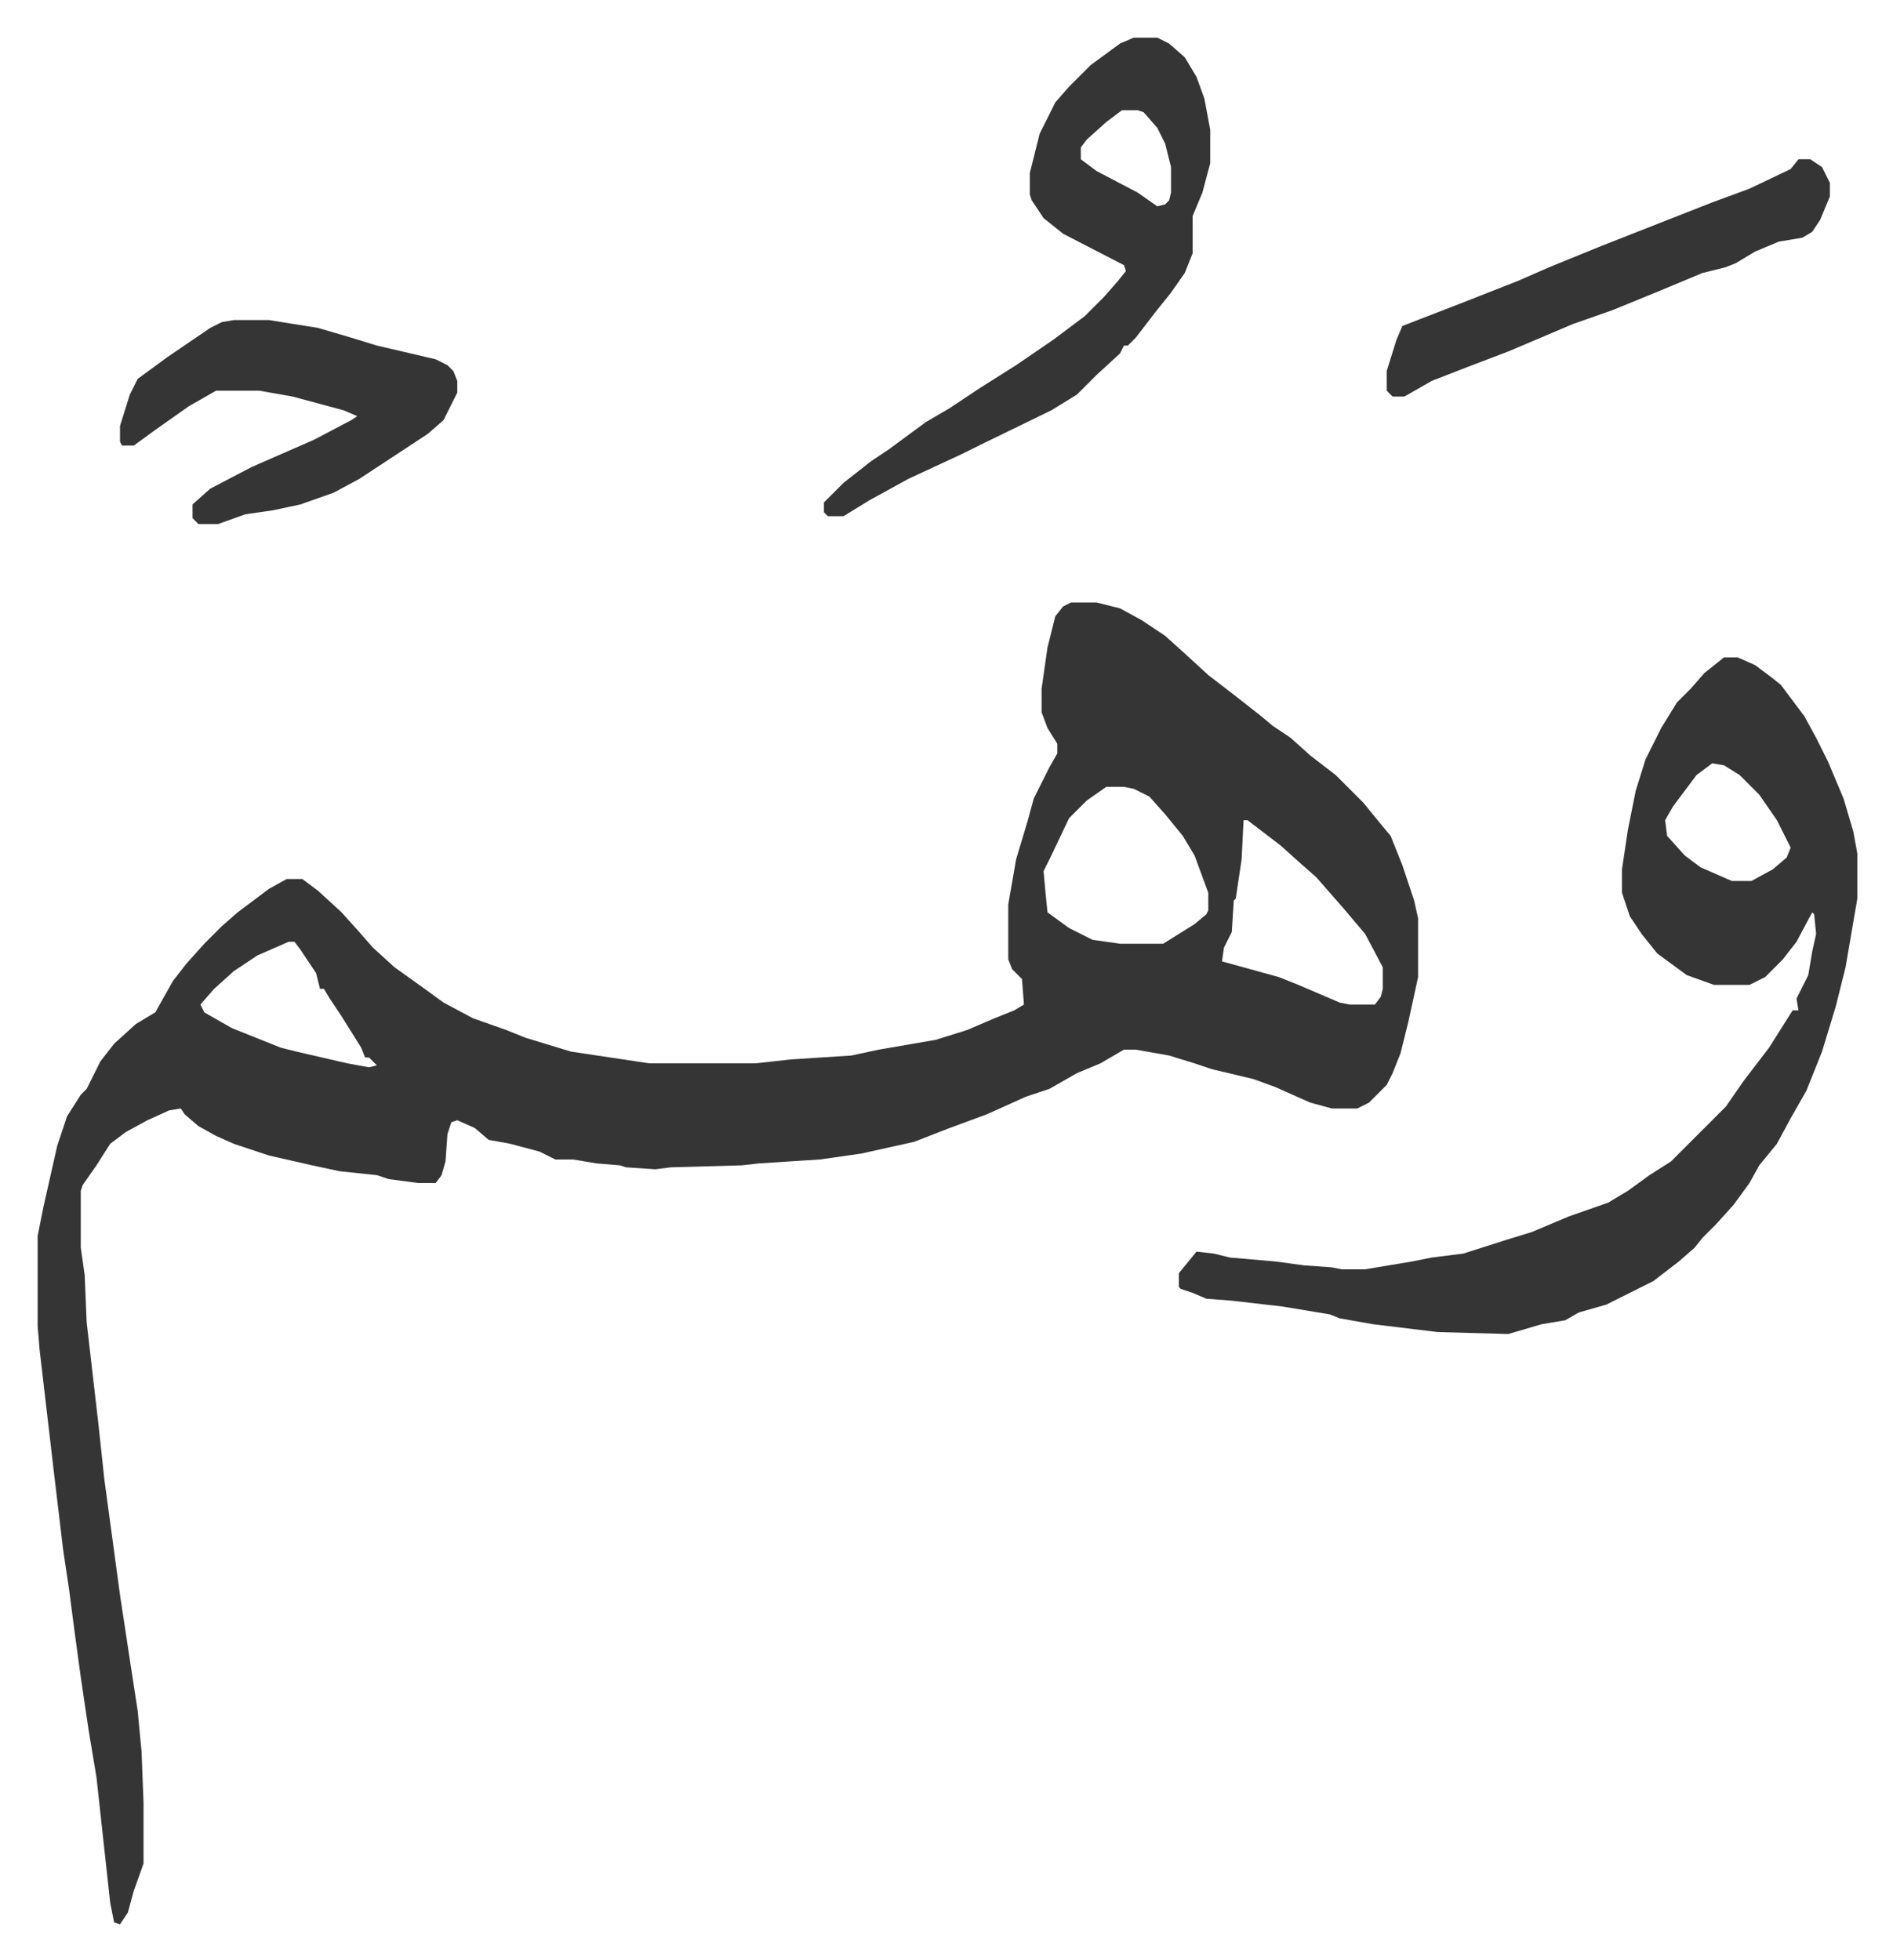
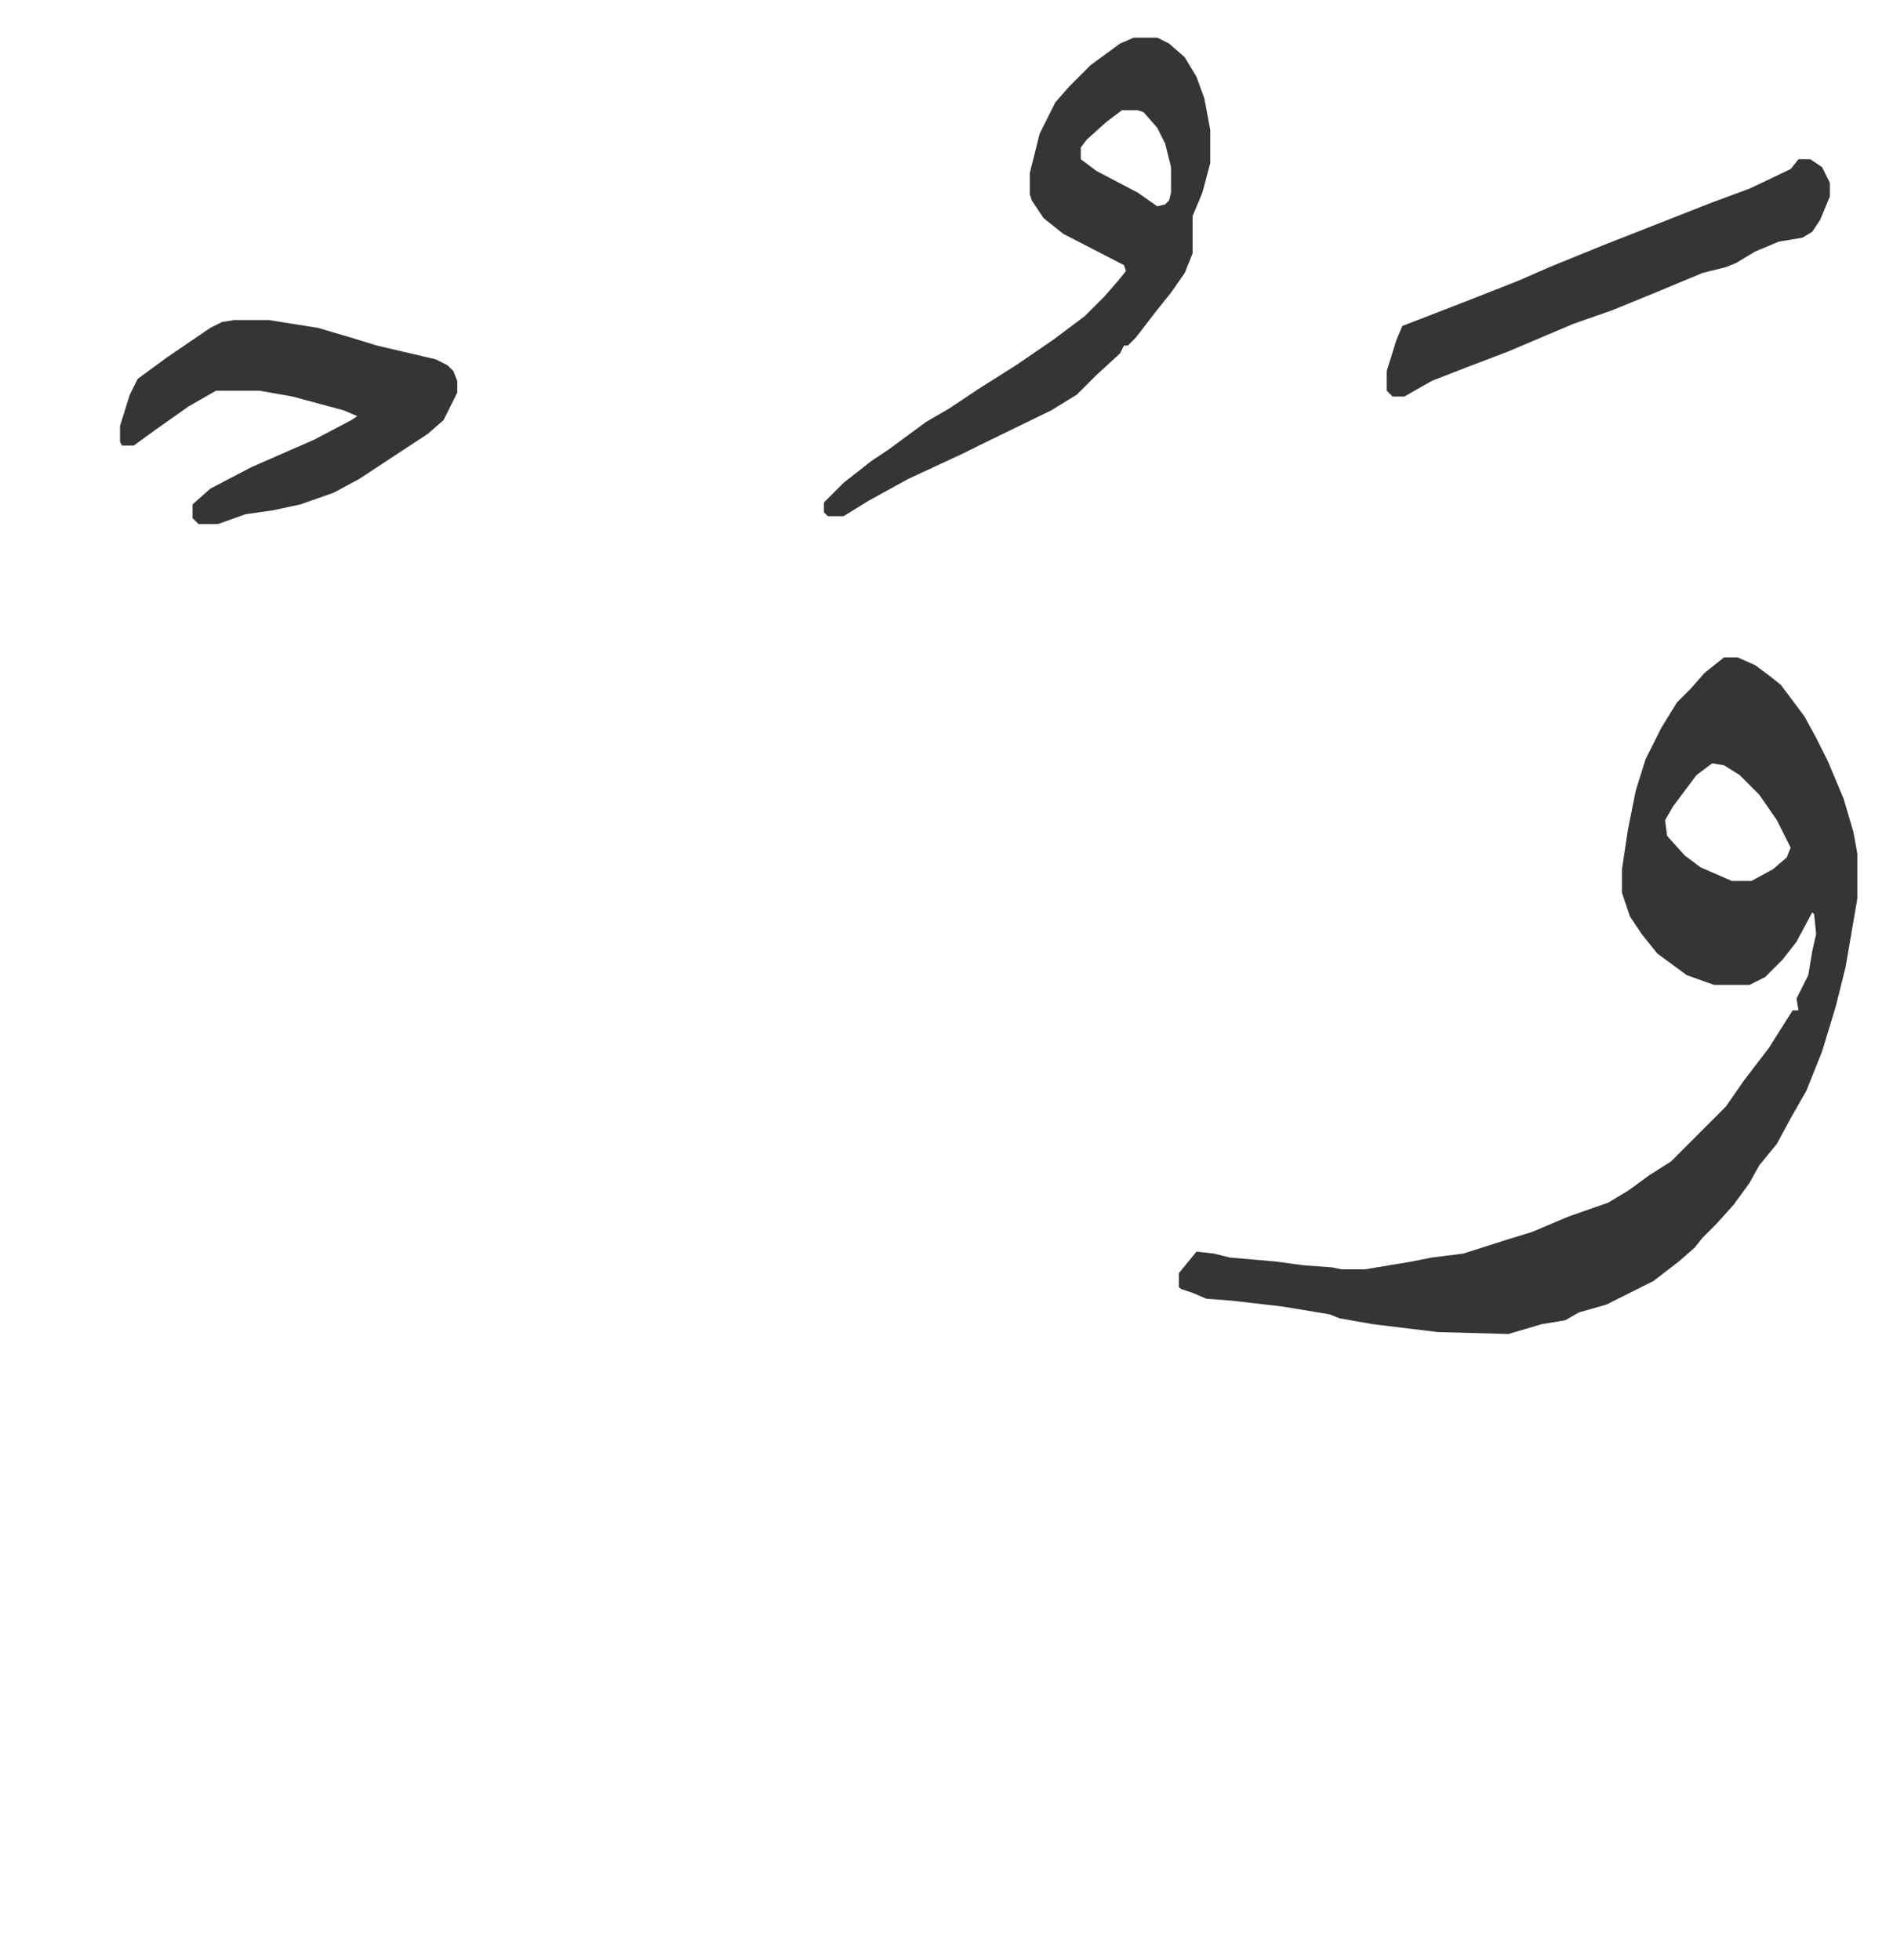
<svg xmlns="http://www.w3.org/2000/svg" viewBox="-19.2 382.8 965.4 999.4">
-   <path fill="#353535" id="rule_normal" d="M527 690h13l12 3 11 6 12 8 10 9 12 11 13 10 14 11 6 5 9 6 10 9 13 10 14 14 9 11 5 6 6 15 6 18 2 9v30l-5 23-4 16-4 10-3 6-9 9-6 3h-13l-11-3-18-8-11-4-21-5-9-3-13-4-17-3h-6l-12 7-12 5-14 8-12 4-20 9-19 7-18 7-27 6-21 3-31 2-9 1-36 1-8 1-15-1-3-1-12-1-12-2h-9l-8-4-15-4-11-2-7-6-9-4-3 1-2 6-1 14-2 7-3 4h-9l-15-2-6-2-19-2-14-3-22-5-18-6-9-4-9-5-7-6-2-3-6 1-11 5-11 6-8 6-7 11-7 10-1 3v29l2 14 1 24 6 52 3 28 8 59 5 33 4 26 2 21 1 26v31l-5 14-3 11-4 6-3-1-2-10-7-64-4-24-4-27-3-22-3-23-3-20-5-42-7-60-1-12v-46l3-15 7-31 5-15 7-11 3-3 7-14 7-9 11-10 10-6 9-16 7-9 9-10 9-9 8-7 16-12 9-5h8l8 6 12 11 9 10 7 8 11 10 14 10 11 8 15 8 17 6 10 4 23 7 40 6h54l18-2 31-2 14-3 29-5 16-5 14-6 10-4 5-3-1-13-5-5-2-5v-28l4-23 6-20 3-11 8-16 4-7v-5l-5-8-3-8v-12l3-21 4-16 4-5zm18 94-10 7-9 9-10 21-3 6 1 11 1 10 11 8 12 6 14 2h22l16-10 6-5 1-2v-9l-7-19-6-10-9-11-8-9-8-4-5-1zm70 17-1 20-3 20-1 1-1 16-4 8-1 7 29 8 10 4 21 9 5 1h13l3-4 1-4v-11l-9-17-11-13-7-8-7-8-8-7-10-9-17-13zm-487 62-16 7-12 8-10 9-7 8 2 4 14 8 25 10 8 2 26 6 11 2 4-1-4-4h-2l-2-5-10-16-6-9-3-5h-2l-2-8-8-12-3-4z" />
  <path fill="#353535" id="rule_normal" d="M860 718h7l9 4 8 6 5 4 12 16 6 11 6 12 8 19 5 17 2 11v23l-6 35-5 20-7 23-8 20-8 14-7 13-9 11-5 9-8 11-9 10-7 7-4 5-8 7-13 10-24 12-14 4-7 4-12 2-17 5-36-1-33-4-17-3-5-2-24-4-26-3-13-1-7-3-6-2-1-1v-7l9-11 9 1 8 2 23 2 15 2 14 1 5 1h12l24-4 10-2 16-2 22-7 13-4 19-8 20-7 10-6 11-8 11-7 13-13 5-5 10-10 9-13 13-17 12-19h3l-1-6 6-12 2-12 2-9-1-10-1-1-8 15-7 9-9 9-8 4h-18l-14-5-15-11-8-10-6-9-4-12v-12l3-20 4-20 5-16 8-16 8-13 7-7 7-8zm-6 54-8 6-12 16-4 7 1 8 9 10 8 6 16 7h10l11-6 7-6 2-5-7-14-9-13-10-10-8-5zM559 402h12l6 3 8 7 6 10 4 11 3 16v17l-4 15-5 12v19l-4 10-7 10-8 10-10 13-4 4h-2l-2 4-12 11-10 10-13 8-37 18-8 4-28 13-20 11-13 8h-8l-2-2v-5l10-10 14-11 9-6 19-14 12-7 15-10 19-12 19-13 16-12 10-10 7-8 4-5-1-3-31-16-10-8-6-9-1-3v-11l5-20 8-16 7-8 11-11 15-11zm-6 37-8 6-10 9-3 4v6l8 6 21 11 10 7 4-1 2-2 1-4v-13l-3-12-4-8-7-8-3-1zM100 546h18l25 4 17 5 13 4 30 7 6 3 3 3 2 5v6l-7 14-8 7-35 23-13 7-17 6-14 3-14 2-14 5H82l-3-3v-7l9-8 21-11 32-14 19-10 3-2-7-3-26-7-17-3H91l-14 8-17 12-11 8h-6l-1-2v-8l5-16 4-8 15-11 22-15 6-3zm798-82h6l6 4 4 8v7l-5 12-4 6-5 3-12 2-12 5-10 6-5 2-12 3-24 10-22 9-20 7-33 14-21 8-18 7-14 8h-6l-3-3v-10l5-16 3-7 31-12 28-11 16-7 27-11 28-11 28-11 19-7 21-10z" />
</svg>